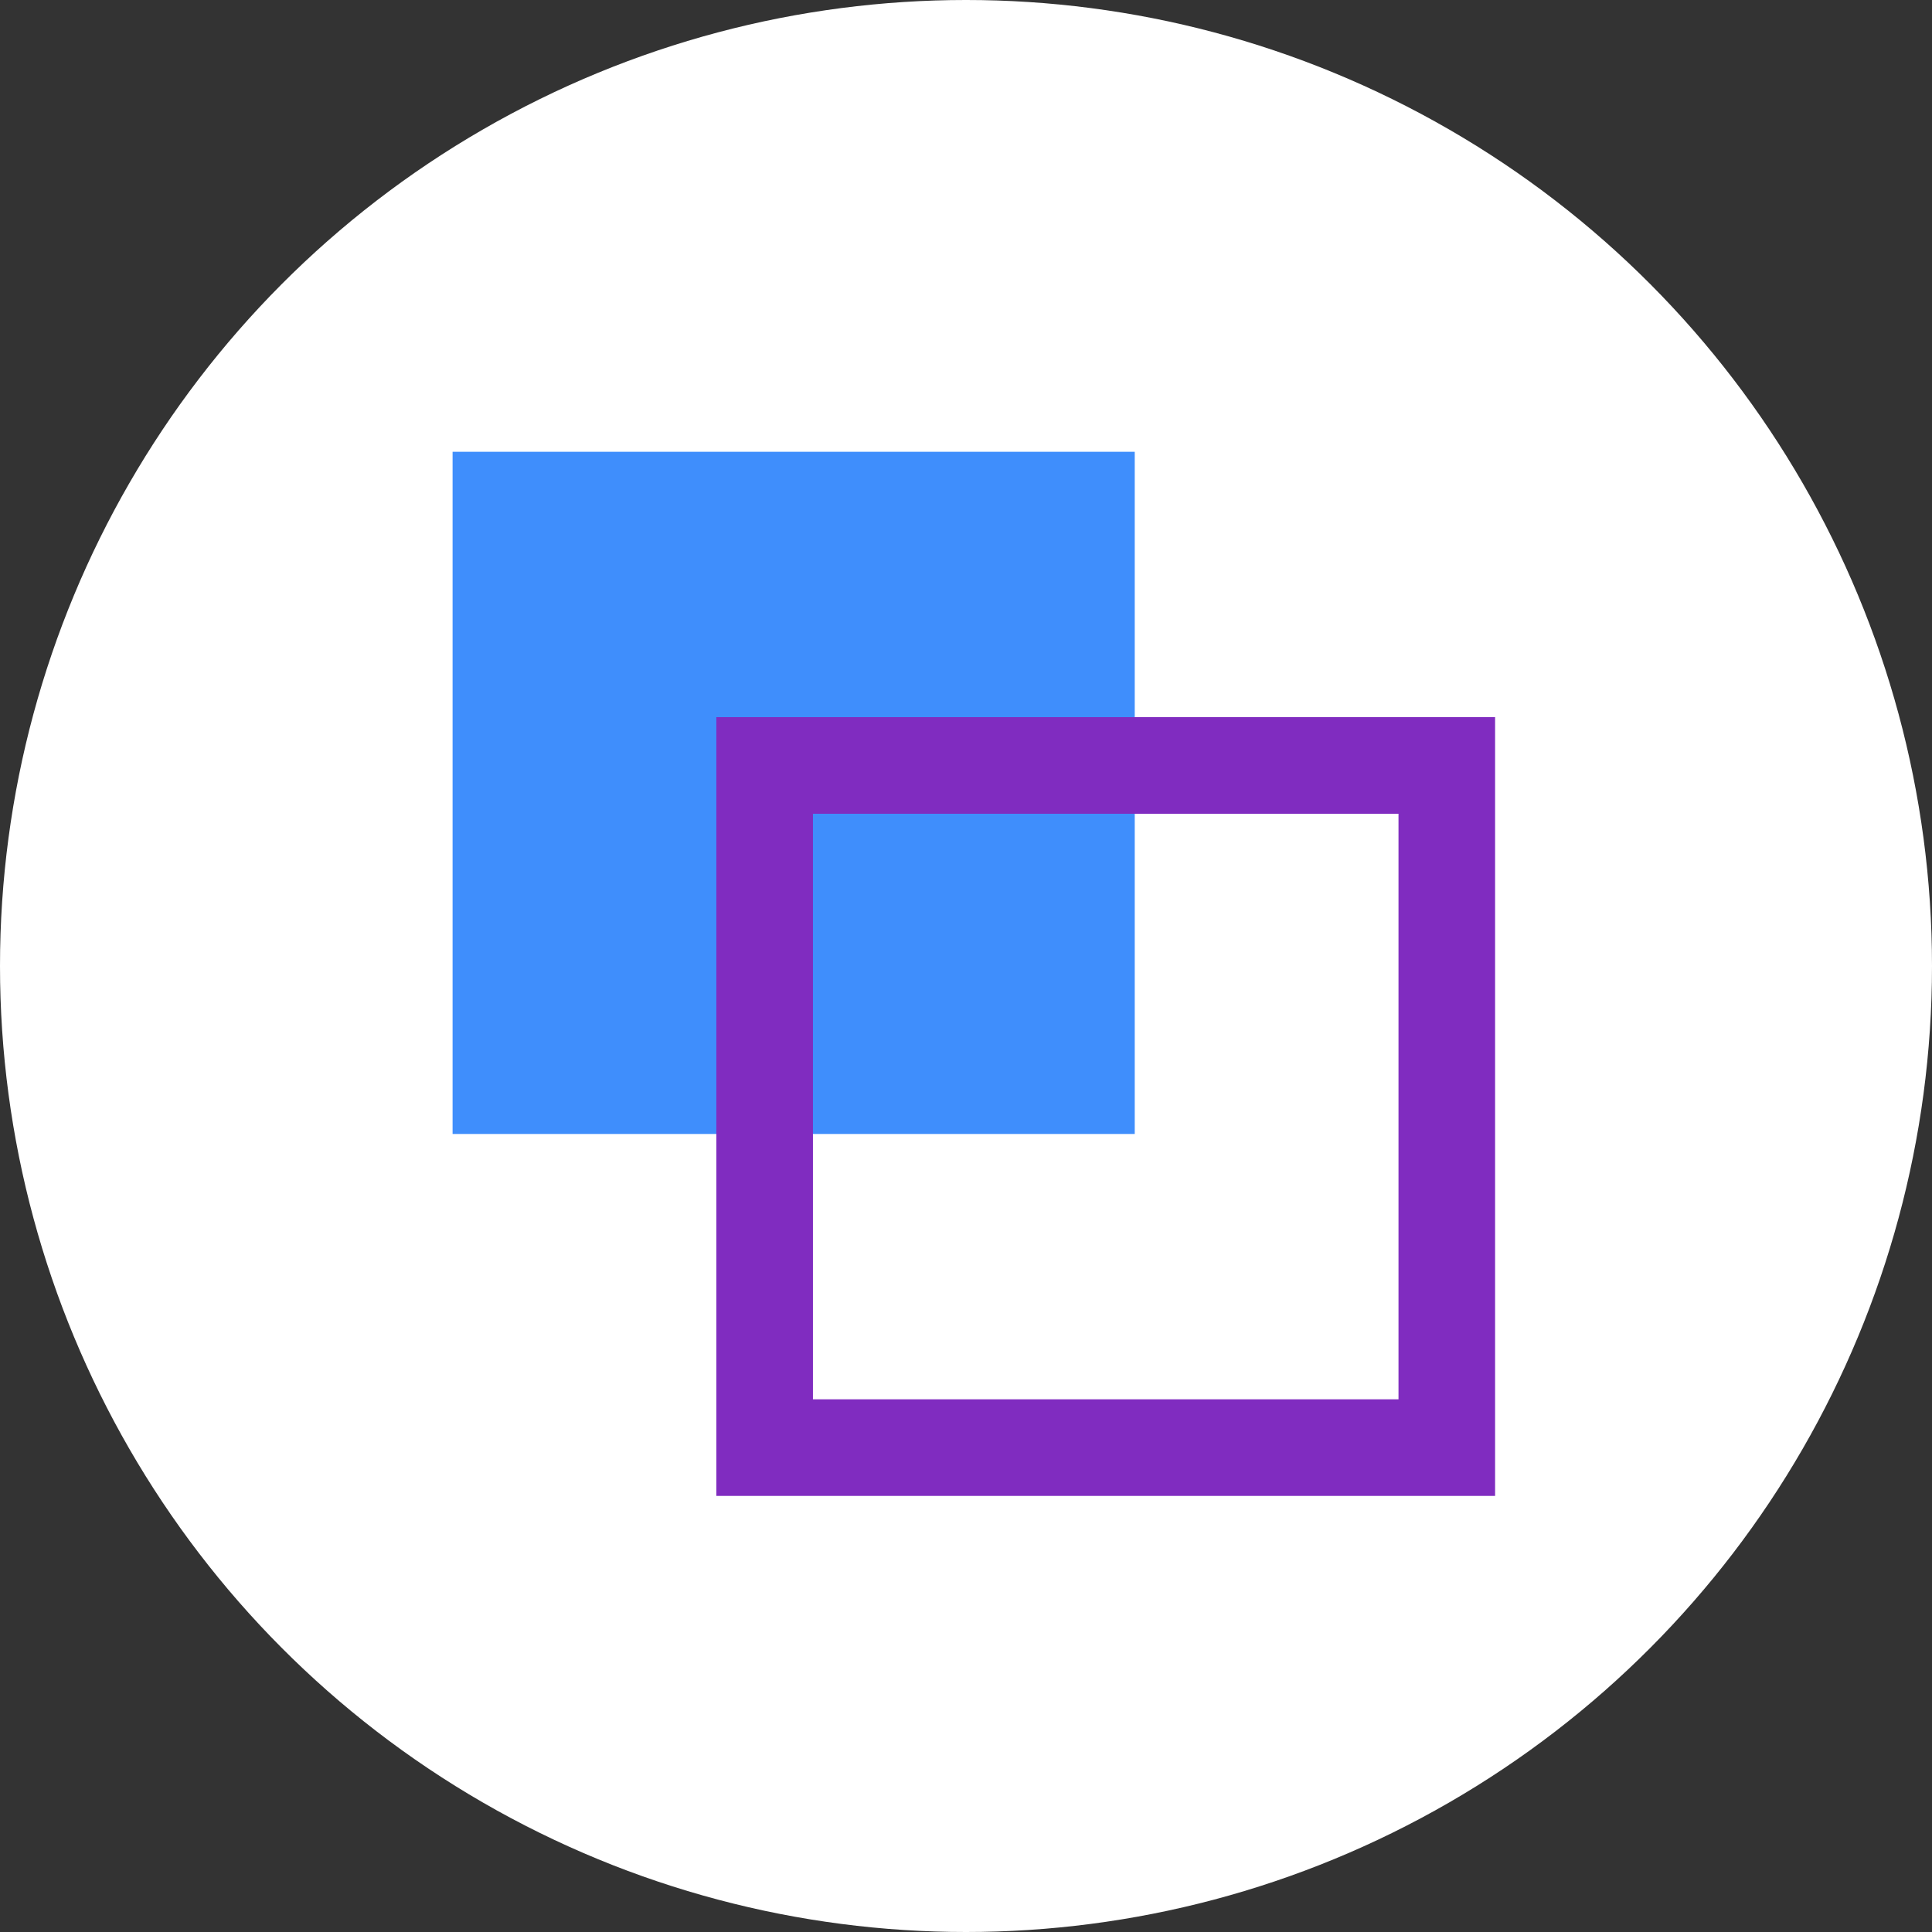
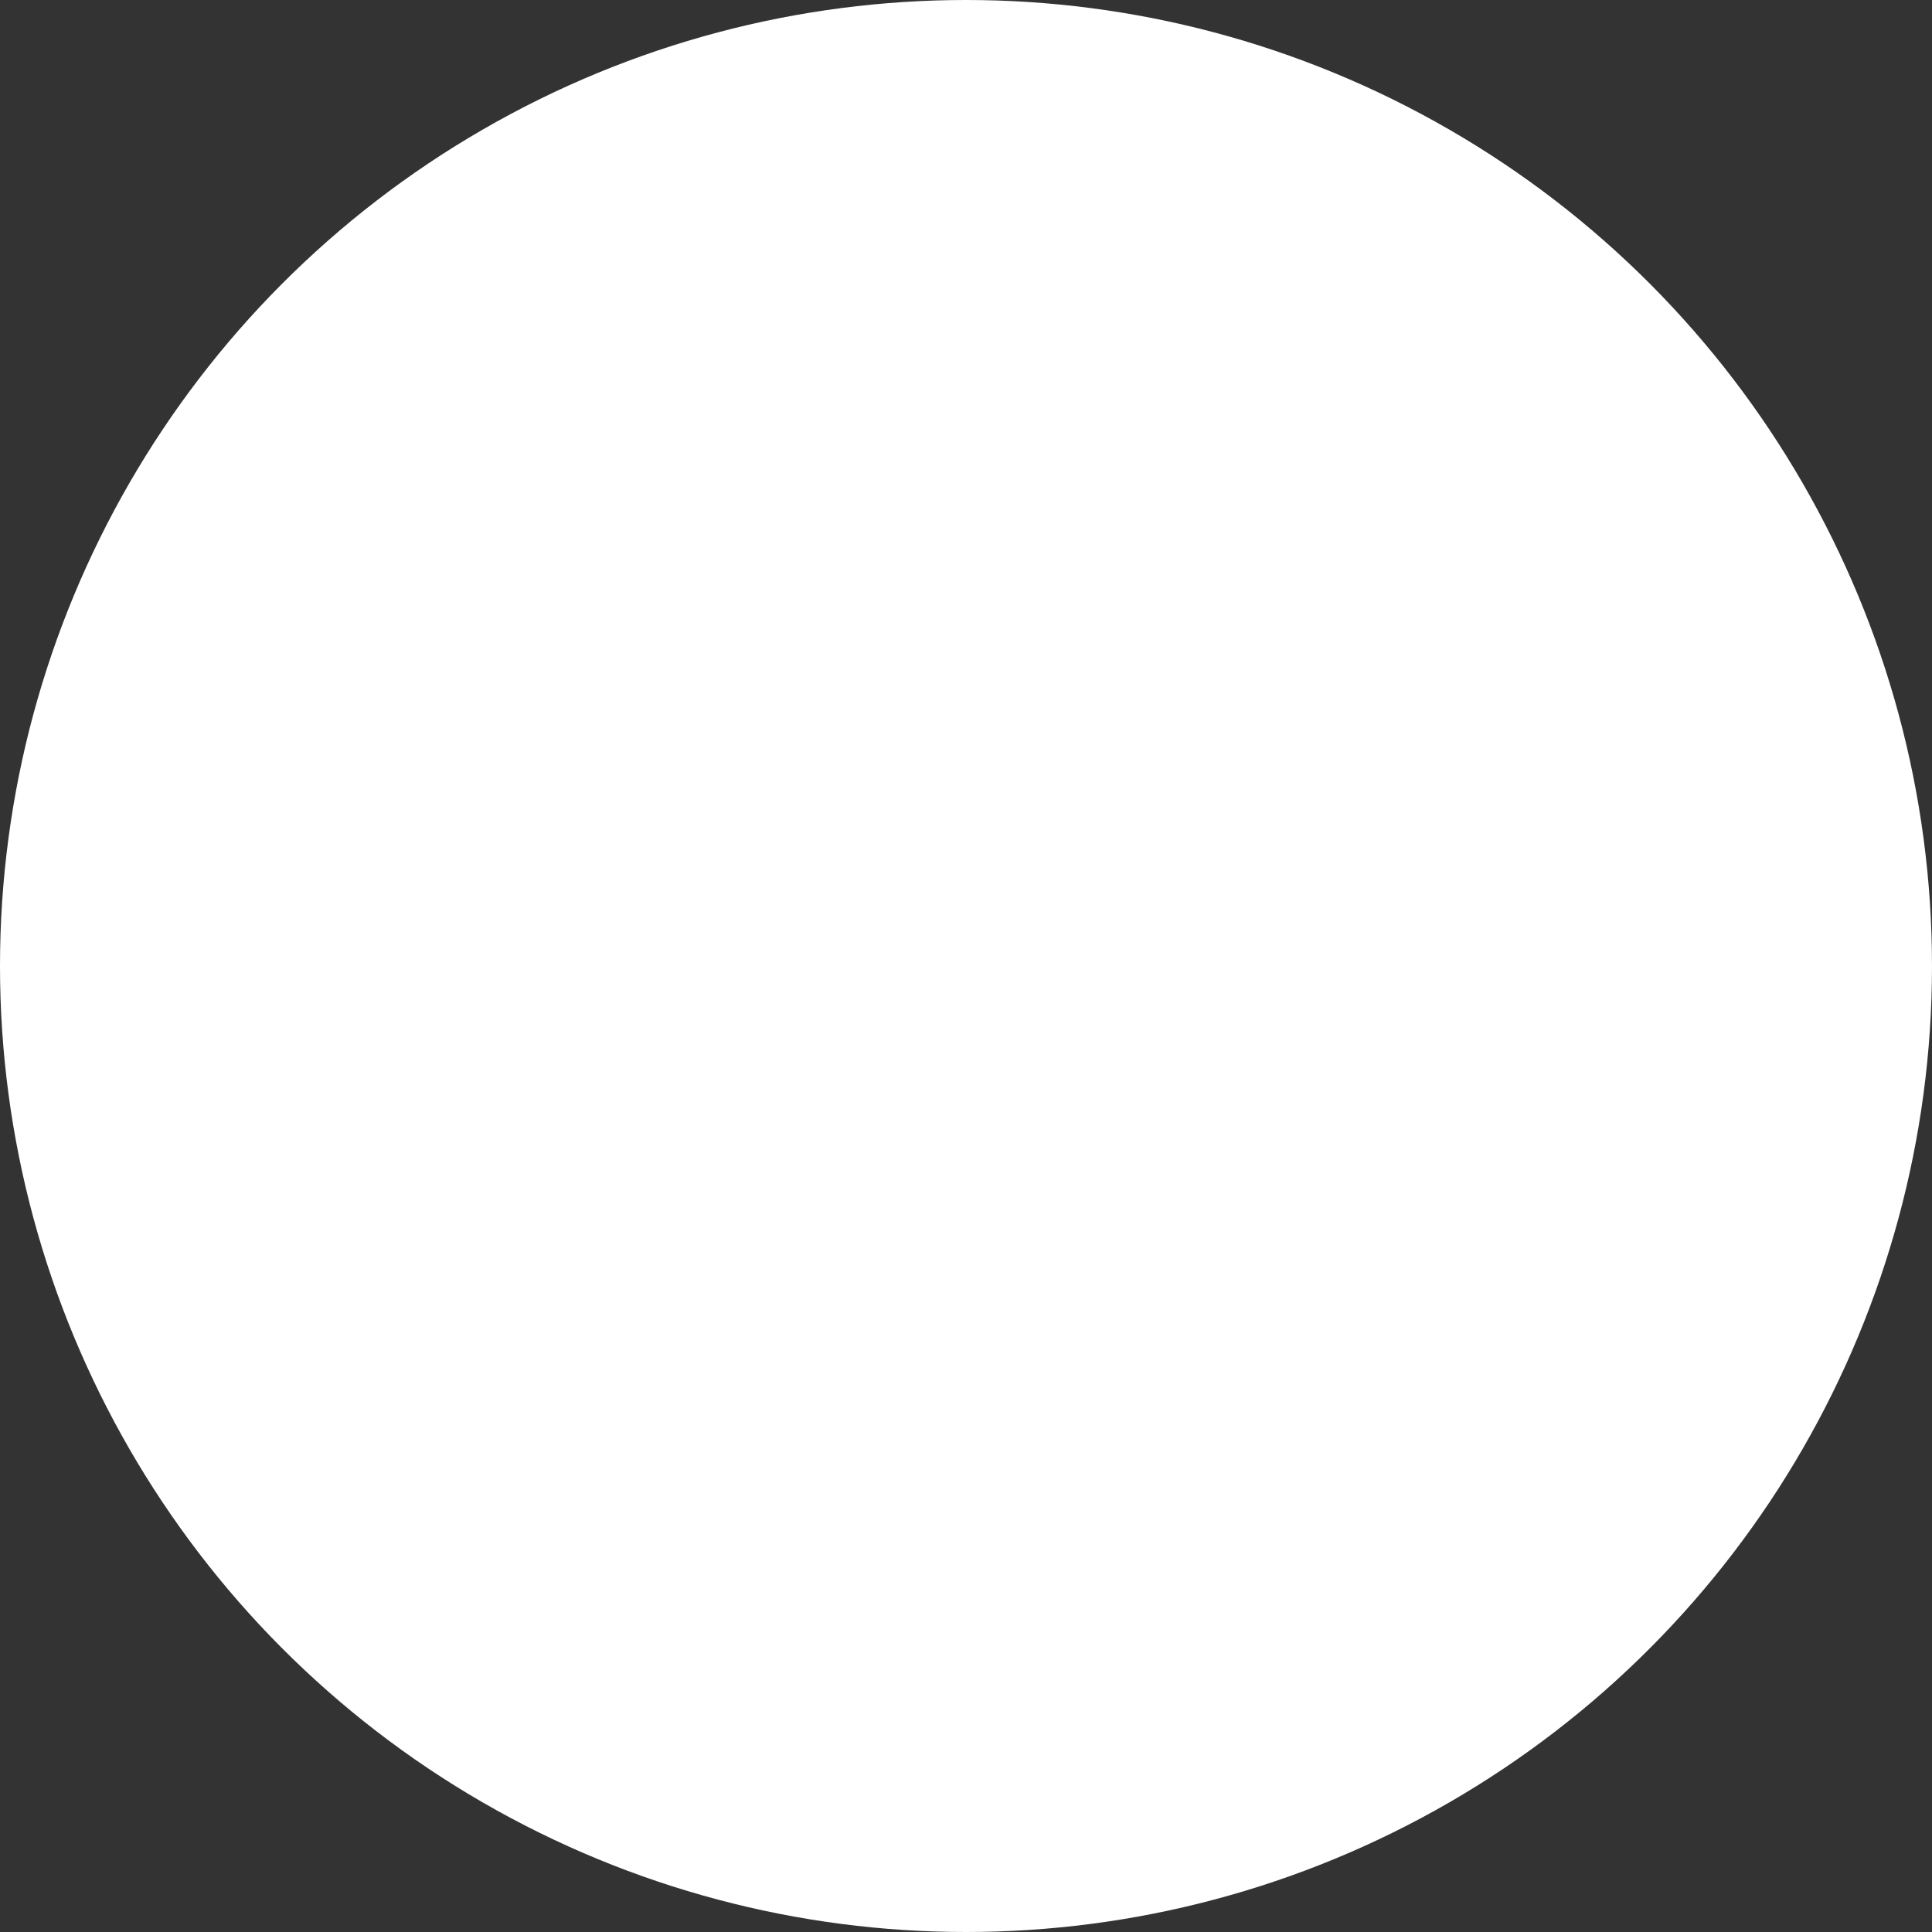
<svg xmlns="http://www.w3.org/2000/svg" width="50" height="50" viewBox="0 0 50 50" fill="none">
  <rect x="0" y="0" width="50" height="50" fill="#333333" stroke="none" />
  <circle cx="25" cy="25" r="25" fill="white" />
-   <path d="M29.367 11.692H11.713V29.347H29.367V11.692Z" fill="#3F8EFC" />
-   <path d="M37.443 19.81H19.789V37.464H37.443V19.81Z" stroke="#802CC0" stroke-width="2.5" stroke-miterlimit="10" />
</svg>